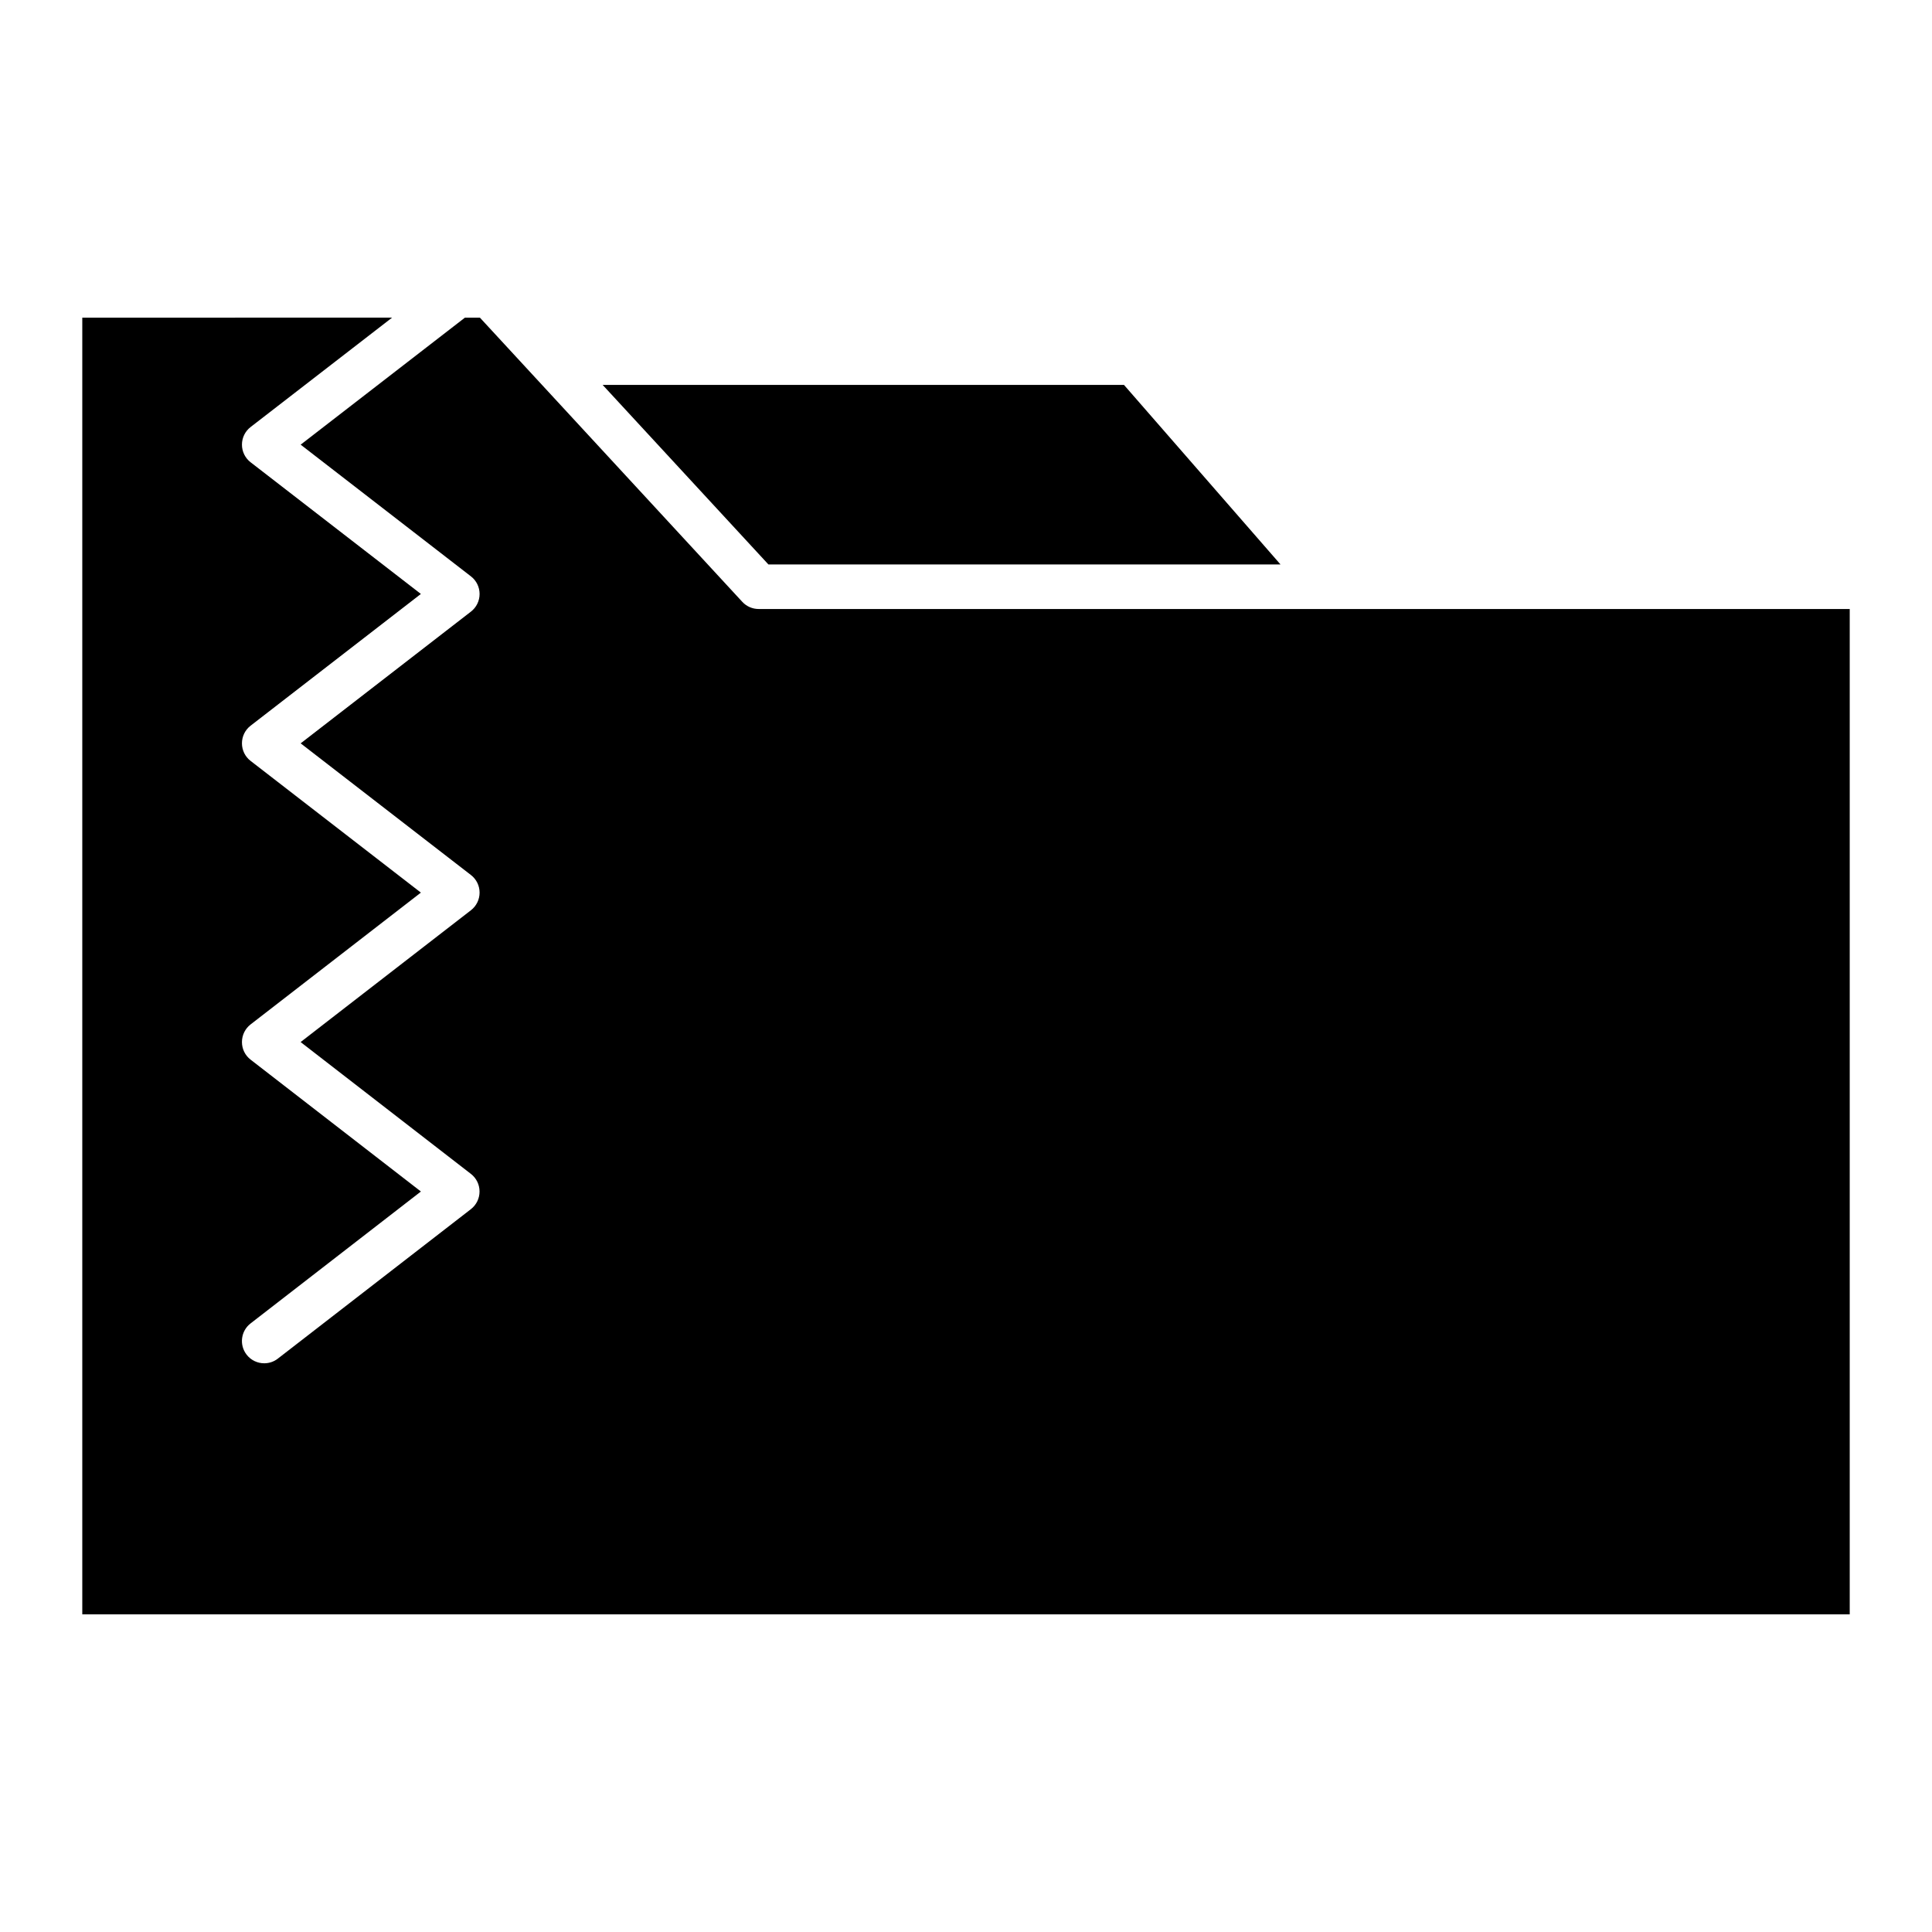
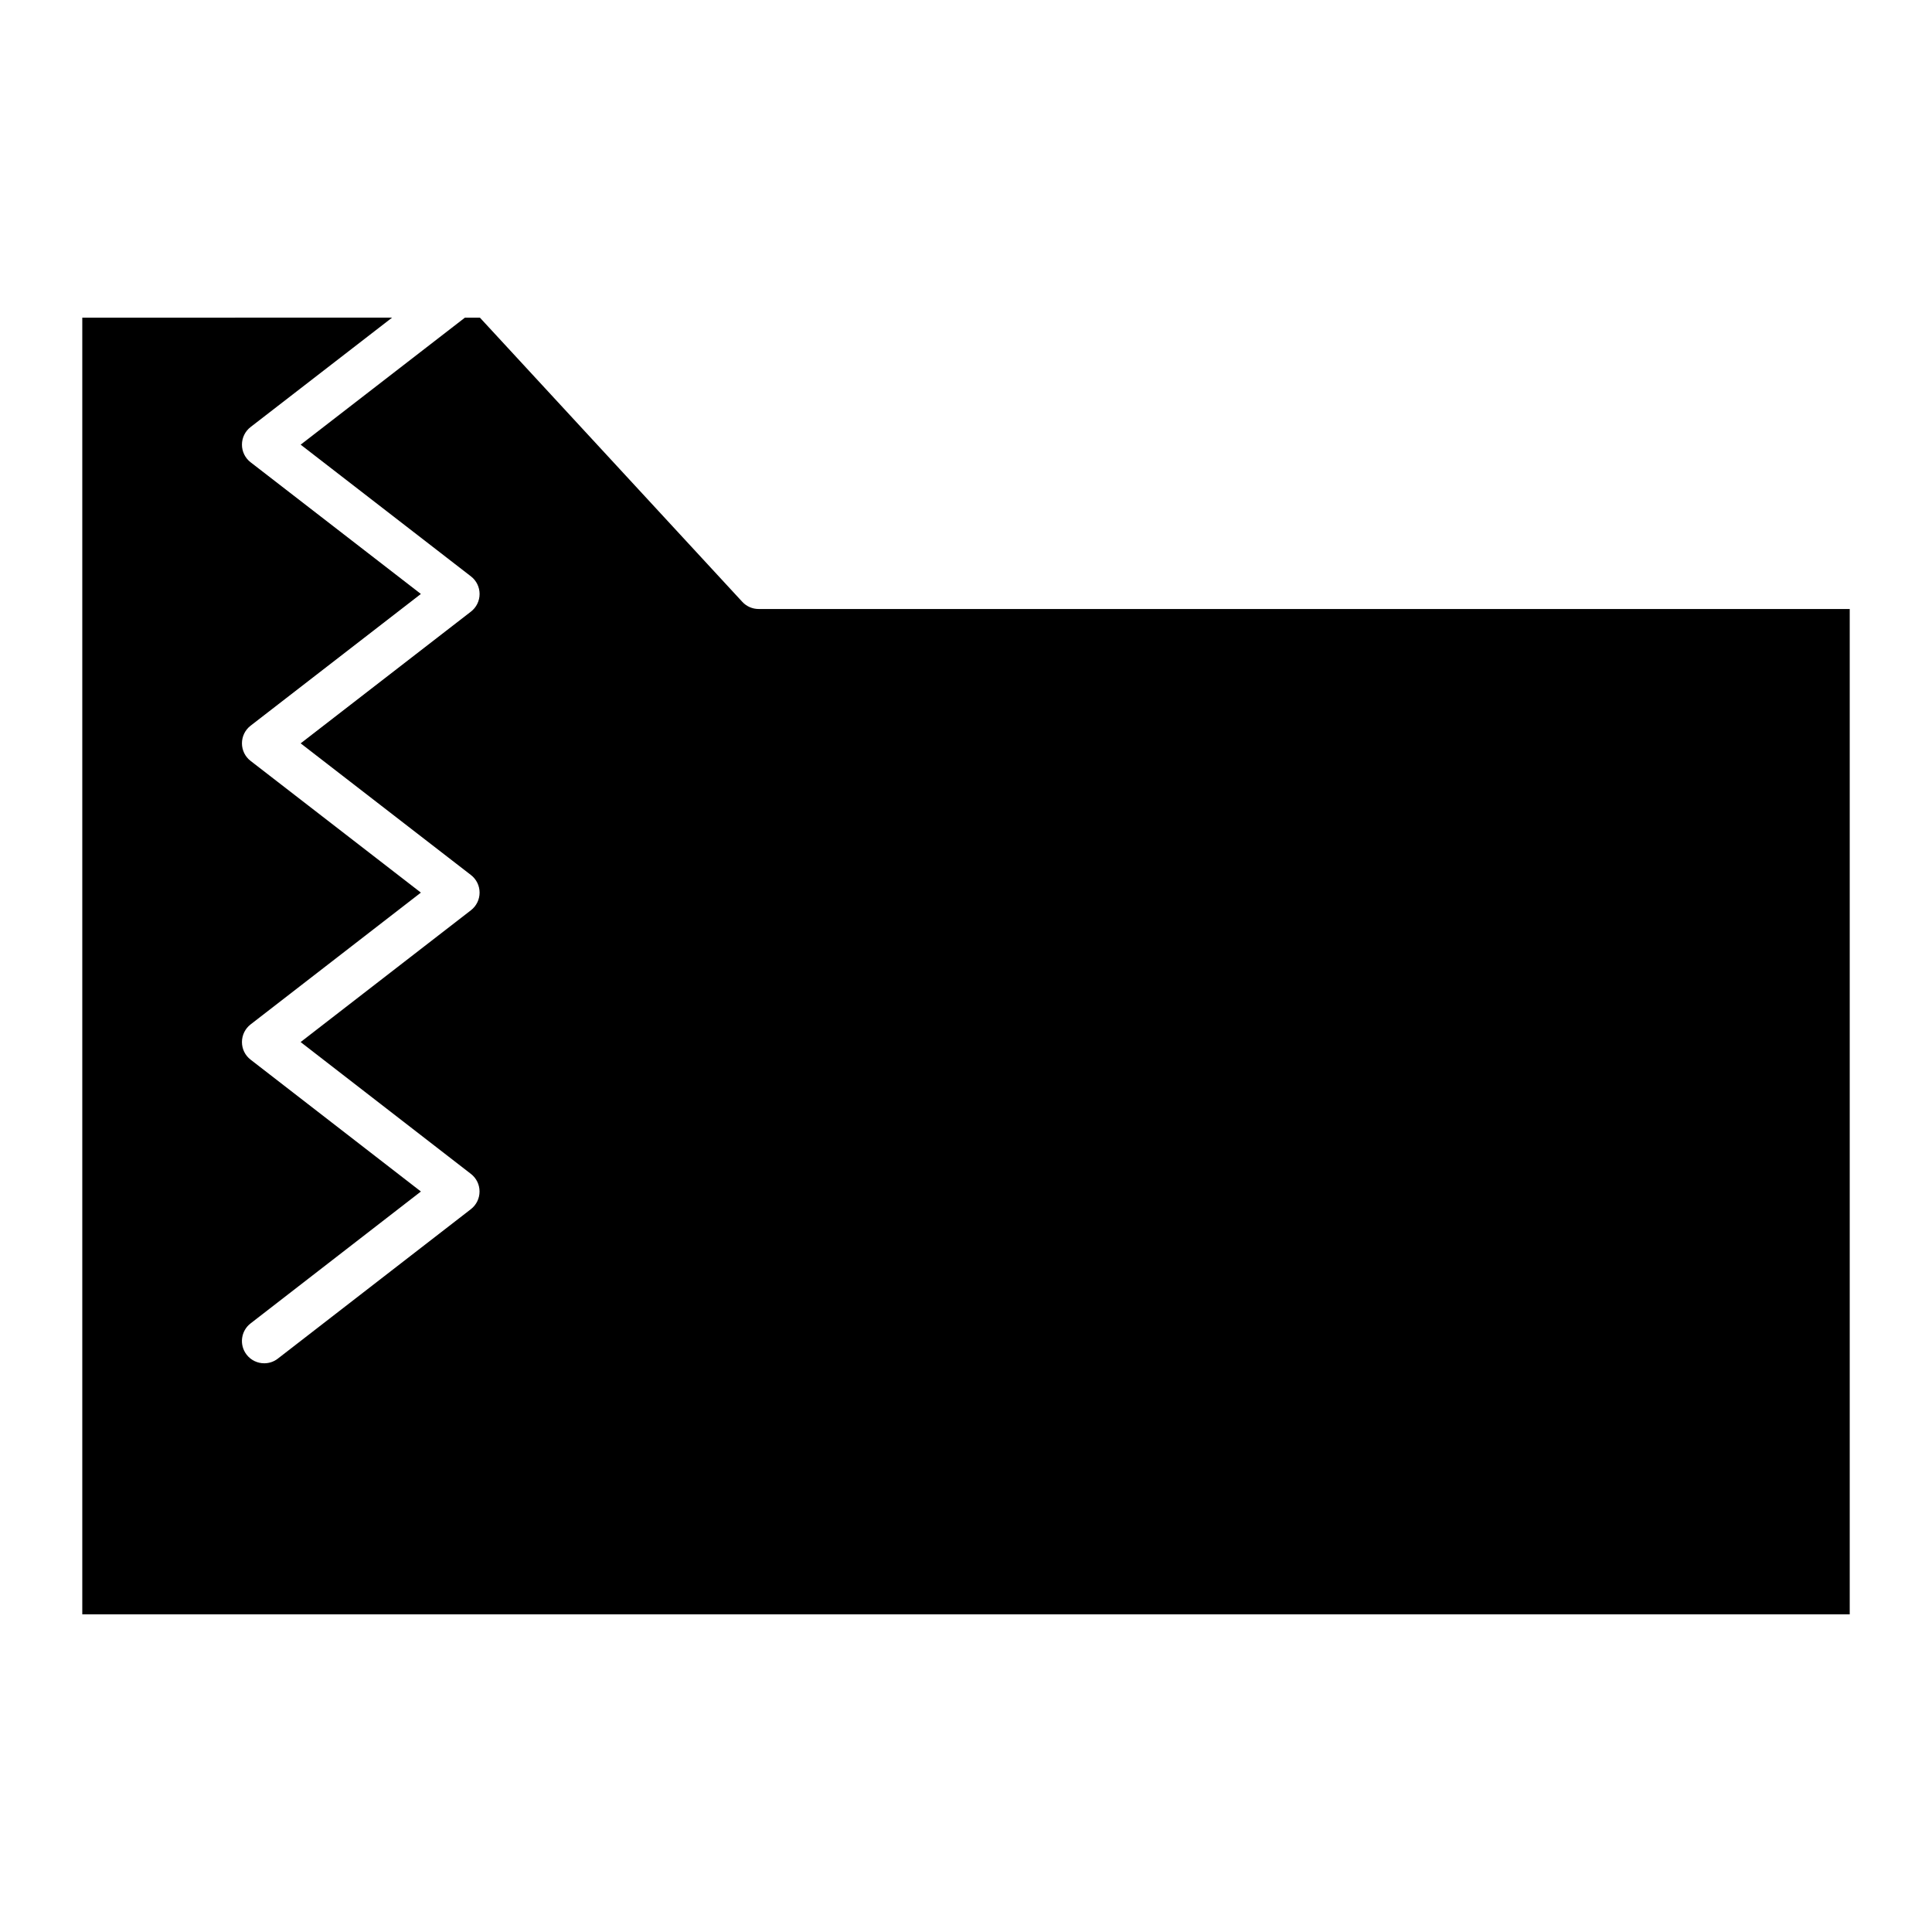
<svg xmlns="http://www.w3.org/2000/svg" fill="#000000" width="800px" height="800px" version="1.1" viewBox="144 144 512 512">
  <g>
-     <path d="m483.35 293.59-41.484-47.586h-138.16l43.934 47.586z" />
    <path d="m267.21 228.18-43.531 33.66 45.129 34.906c1.449 1.117 2.289 2.844 2.289 4.668 0 1.828-0.844 3.551-2.289 4.668l-45.129 34.914 45.121 34.891c1.457 1.117 2.297 2.844 2.297 4.668 0 1.828-0.844 3.551-2.289 4.668l-45.141 34.934 45.129 34.938c1.449 1.117 2.289 2.832 2.289 4.668s-0.844 3.551-2.289 4.676l-51.168 39.613c-1.07 0.836-2.34 1.234-3.606 1.234-1.762 0-3.512-0.789-4.668-2.289-2-2.574-1.527-6.289 1.055-8.281l45.137-34.953-45.137-34.945c-1.449-1.117-2.289-2.824-2.289-4.66 0-1.836 0.844-3.551 2.289-4.676l45.129-34.93-45.121-34.898c-1.457-1.117-2.297-2.844-2.297-4.668 0-1.828 0.844-3.551 2.289-4.668l45.129-34.914-45.129-34.898c-1.449-1.117-2.289-2.844-2.289-4.668 0-1.828 0.844-3.551 2.289-4.668l37.496-28.992-82.098 0.004v343.63h468.39v-266.42h-137.77c-0.023 0-0.055 0.016-0.086 0.016s-0.047-0.016-0.078-0.016h-151.21c-1.645 0-3.219-0.684-4.336-1.898l-69.535-75.312z" />
  </g>
</svg>